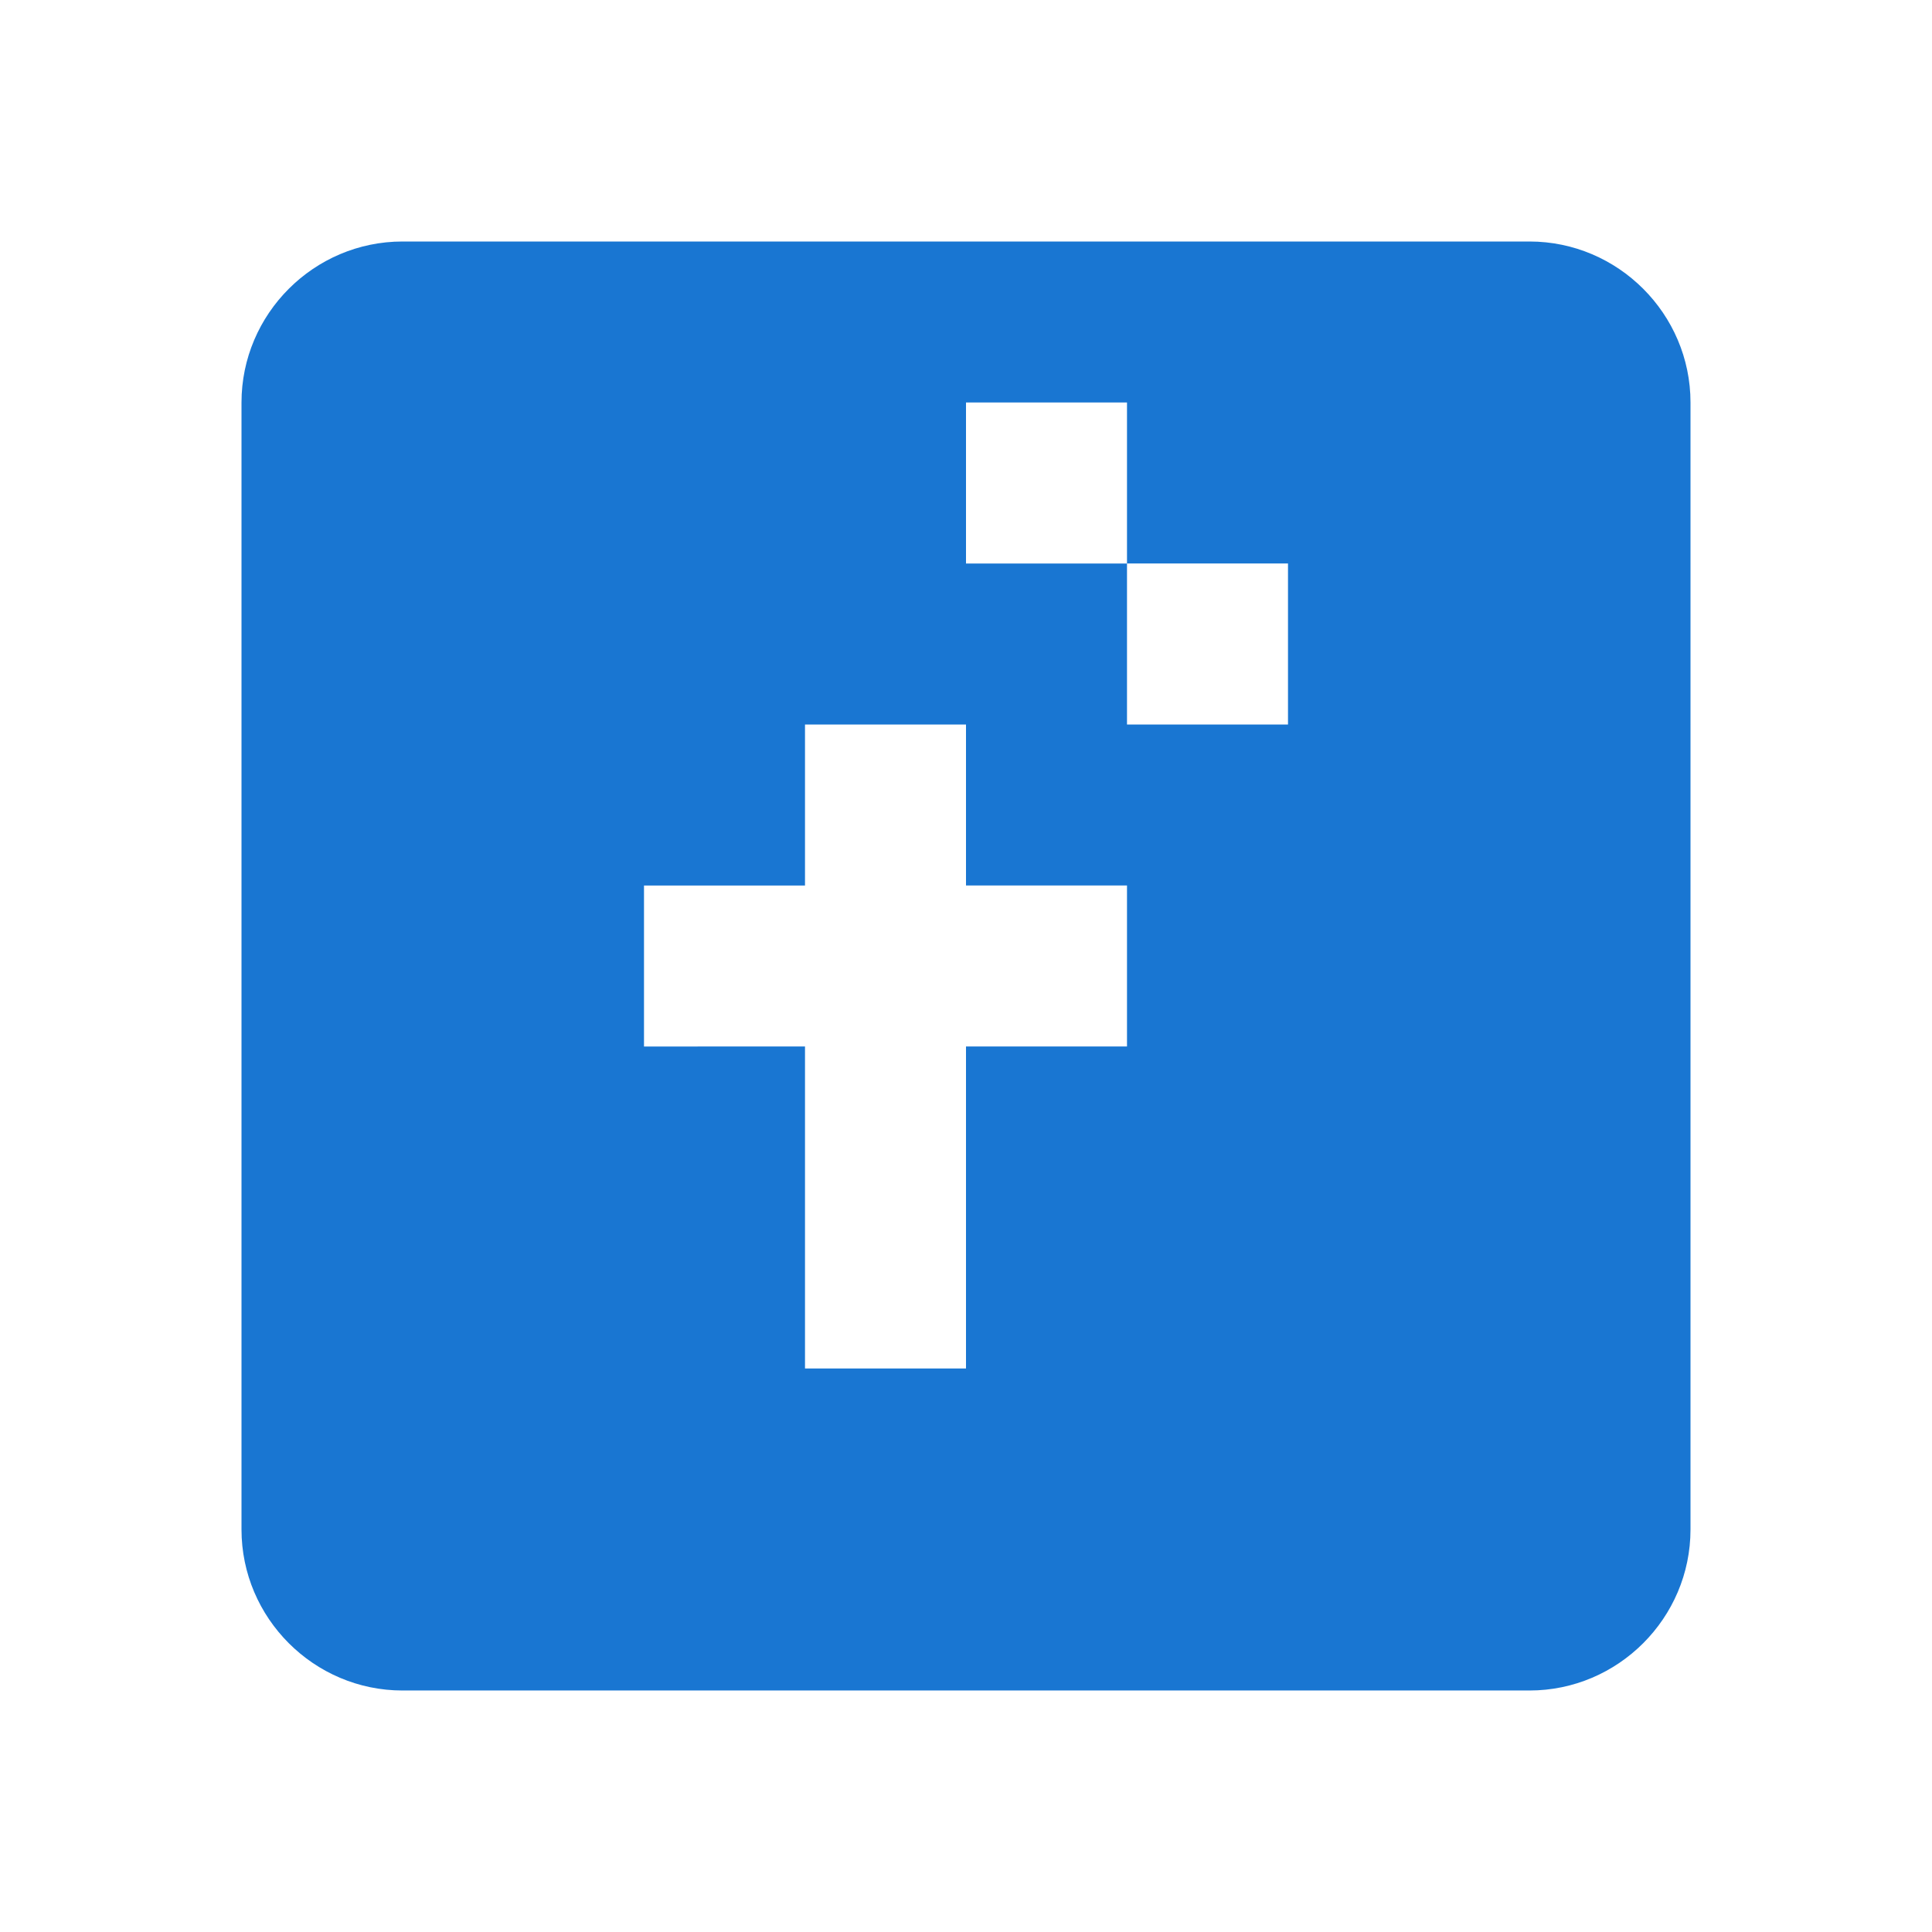
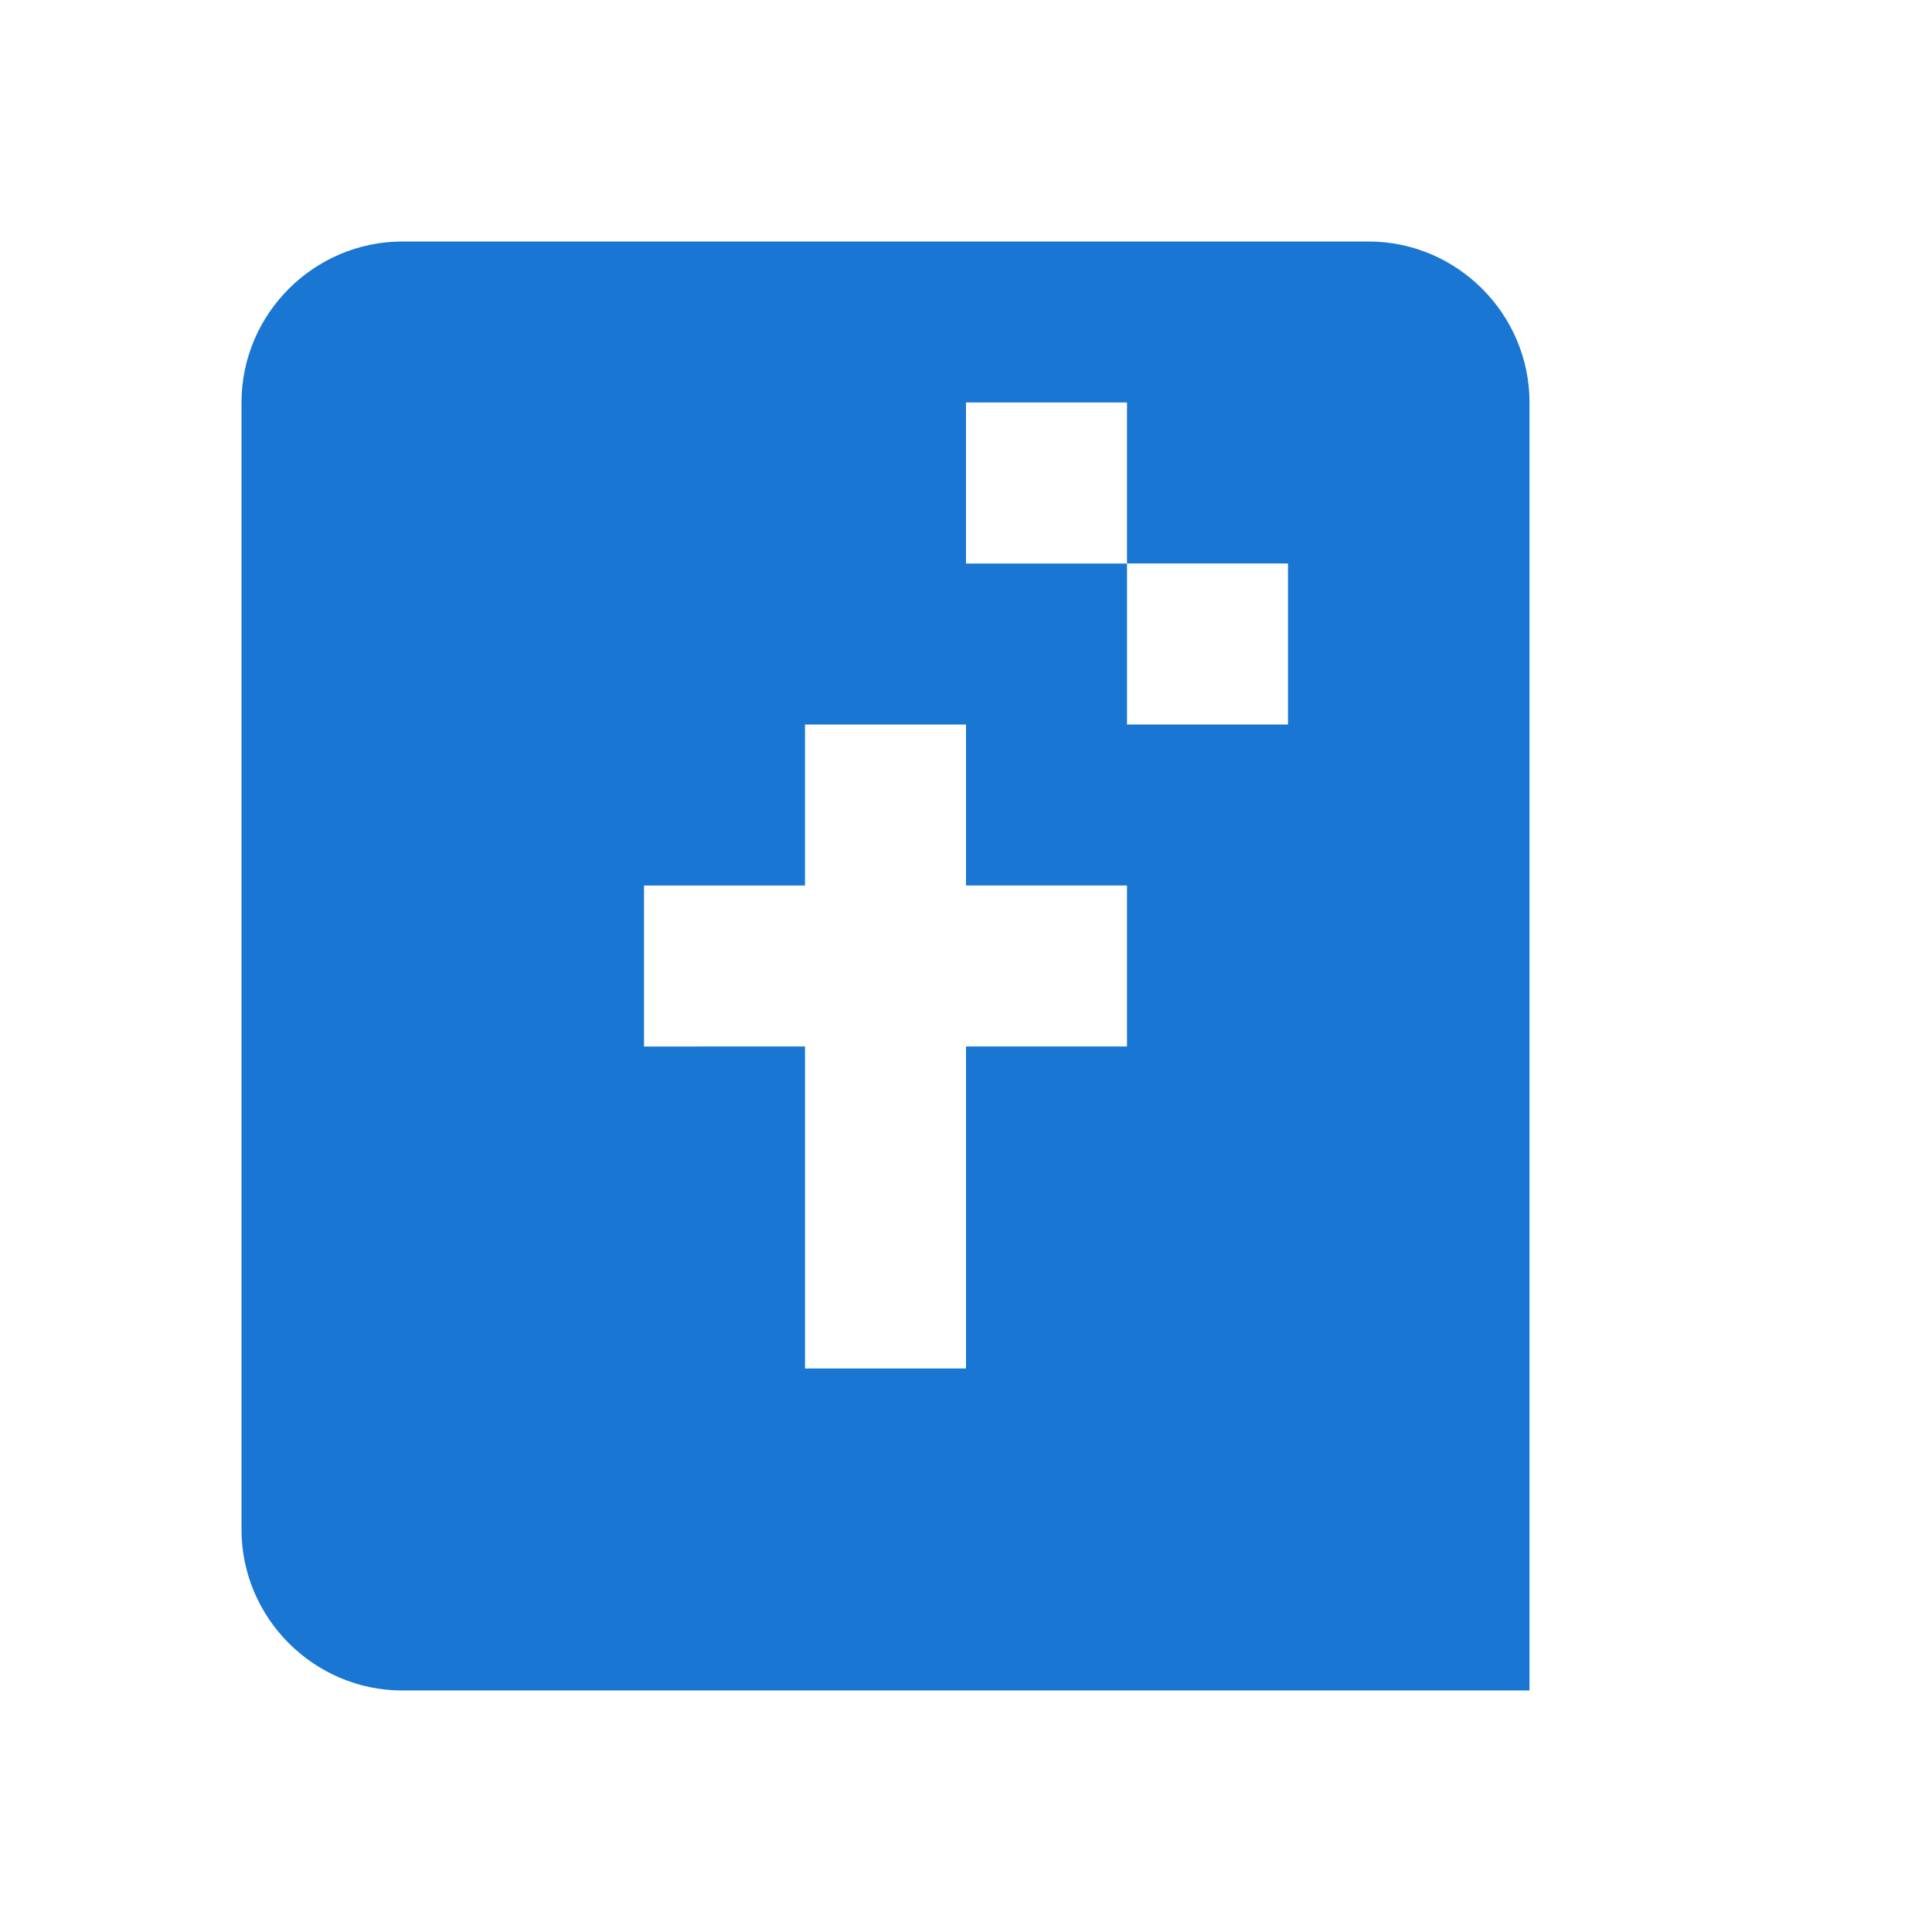
<svg xmlns="http://www.w3.org/2000/svg" viewBox="0 0 24 24" fill="#1976d2">
-   <path d="M19 3H5c-1.1 0-2 .9-2 2v14c0 1.1.9 2 2 2h14c1.1 0 2-.9 2-2V5c0-1.1-.9-2-2-2zm-7 14h-2v-4H8v-2h2V9h2v2h2v2h-2v4zm4-8h-2V7h-2V5h2v2h2v2z" />
+   <path d="M19 3H5c-1.1 0-2 .9-2 2v14c0 1.1.9 2 2 2h14V5c0-1.1-.9-2-2-2zm-7 14h-2v-4H8v-2h2V9h2v2h2v2h-2v4zm4-8h-2V7h-2V5h2v2h2v2z" />
</svg>